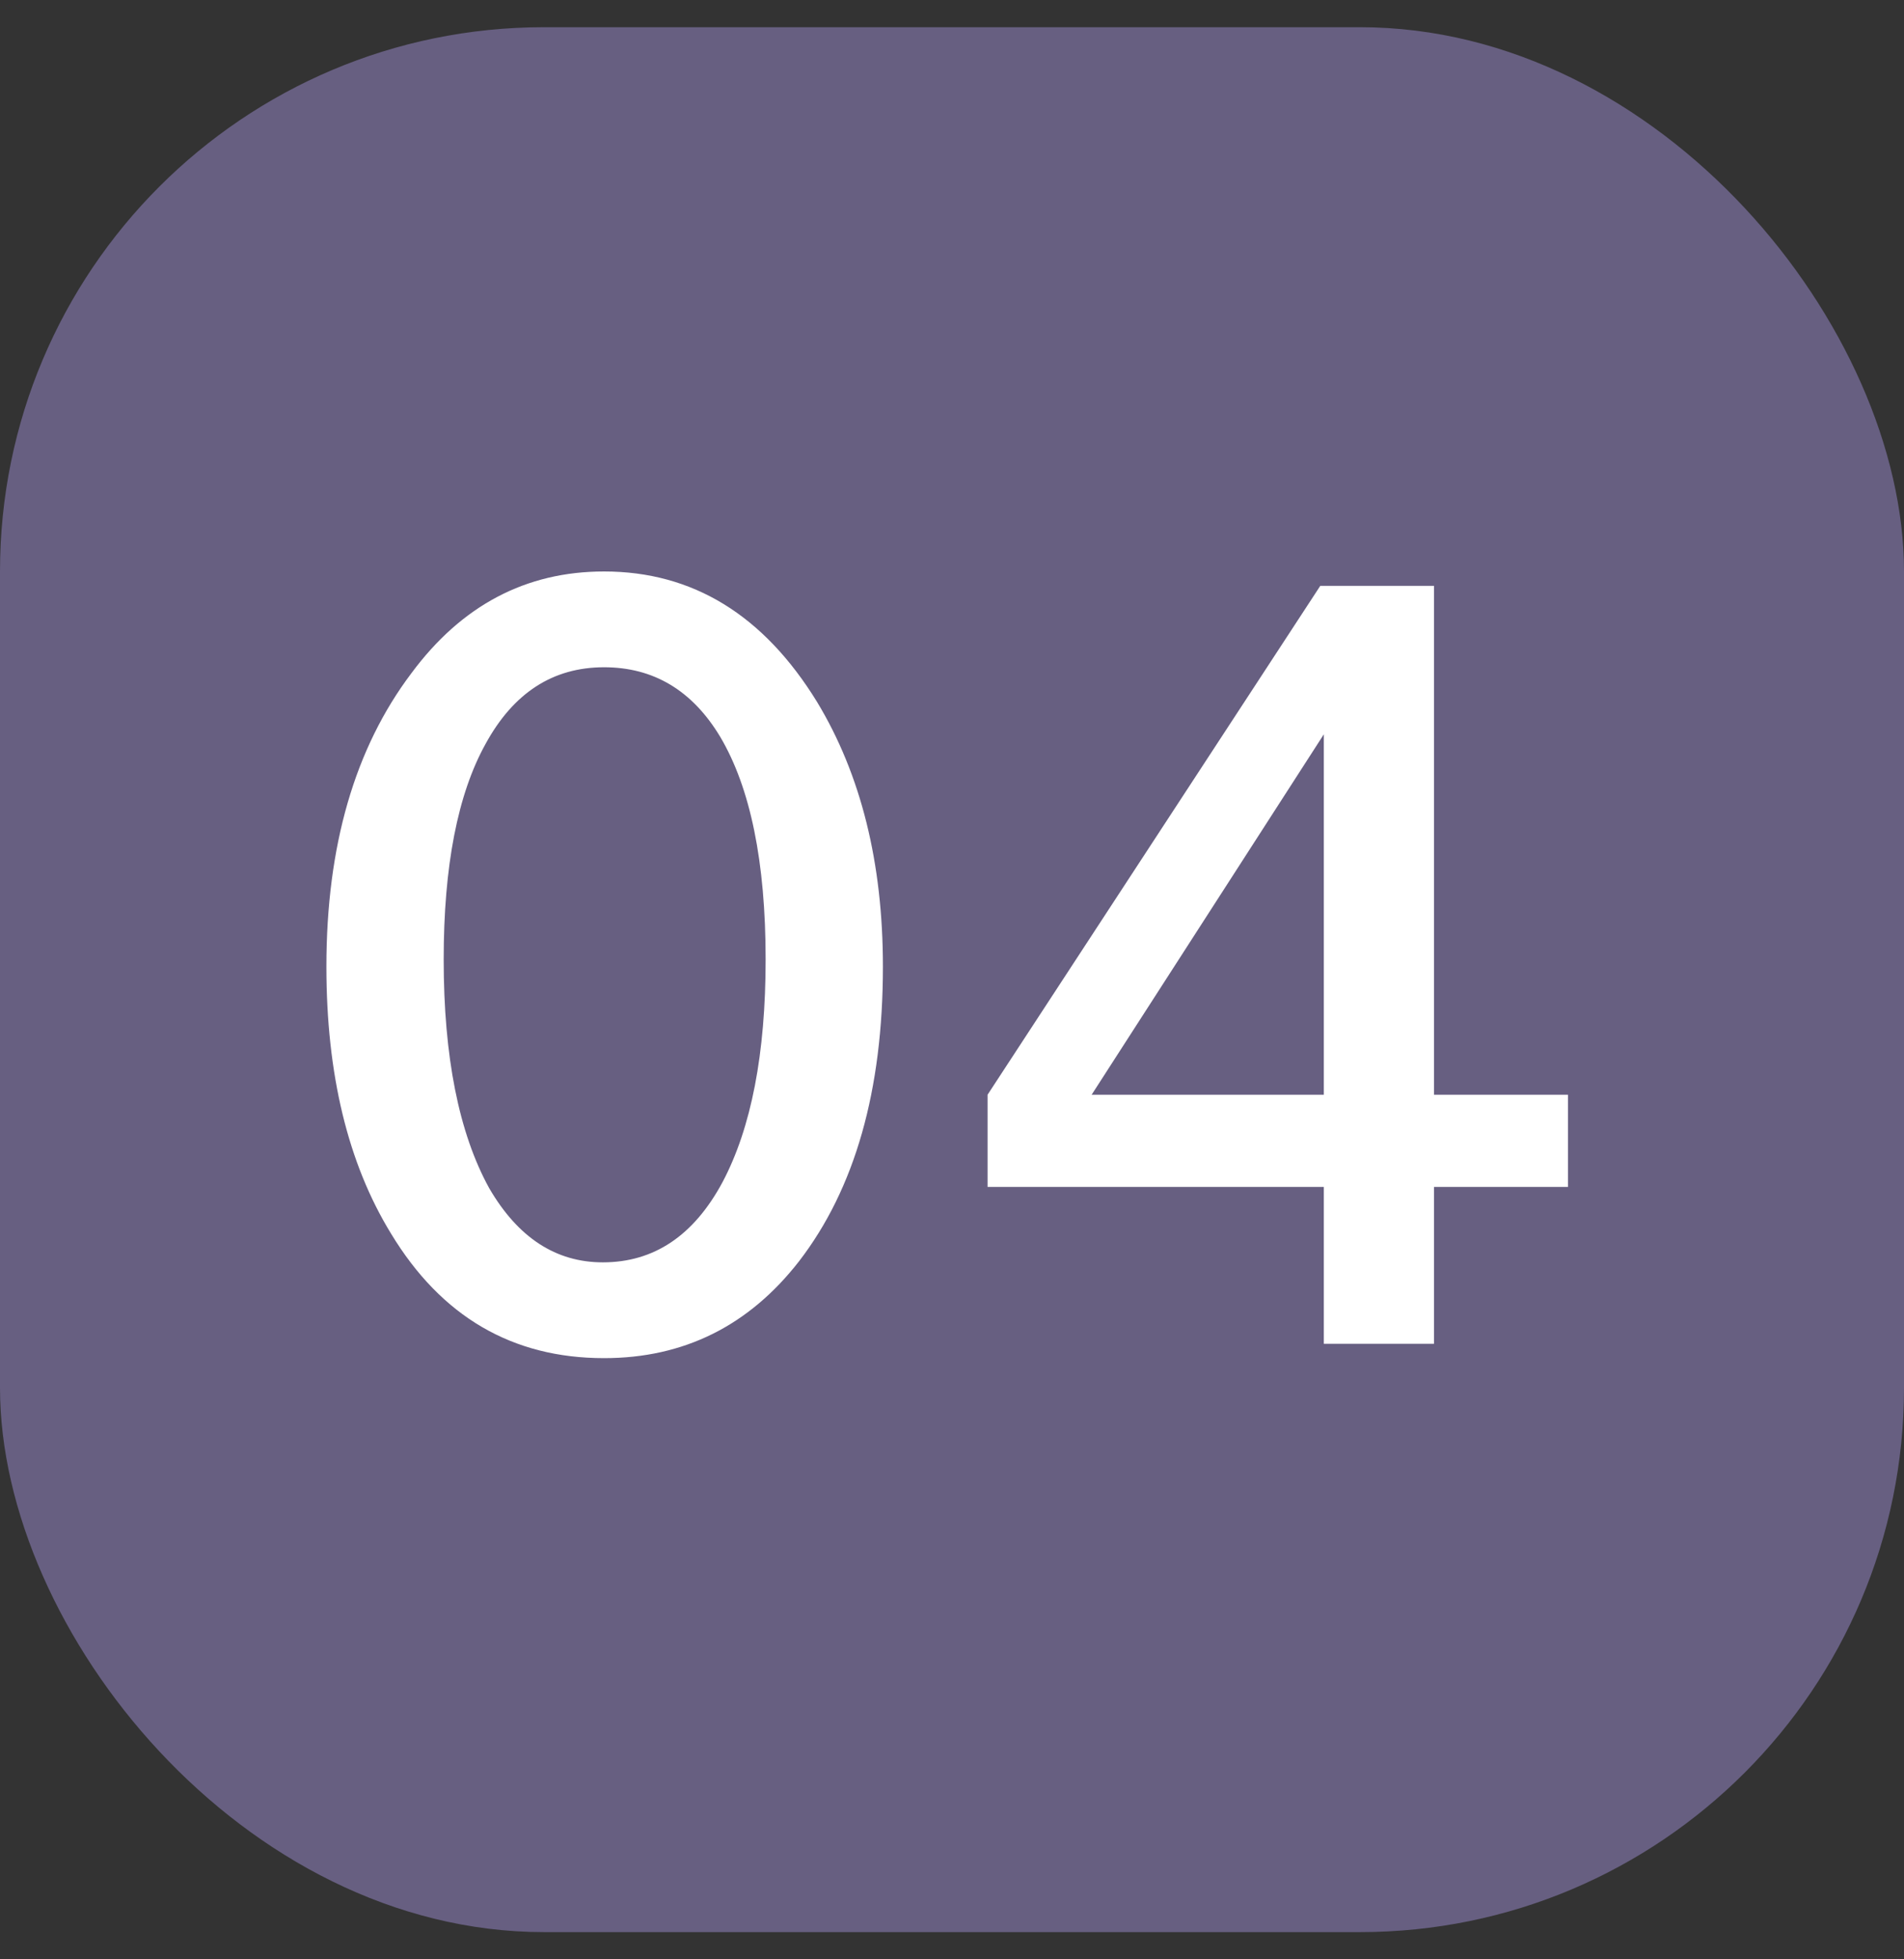
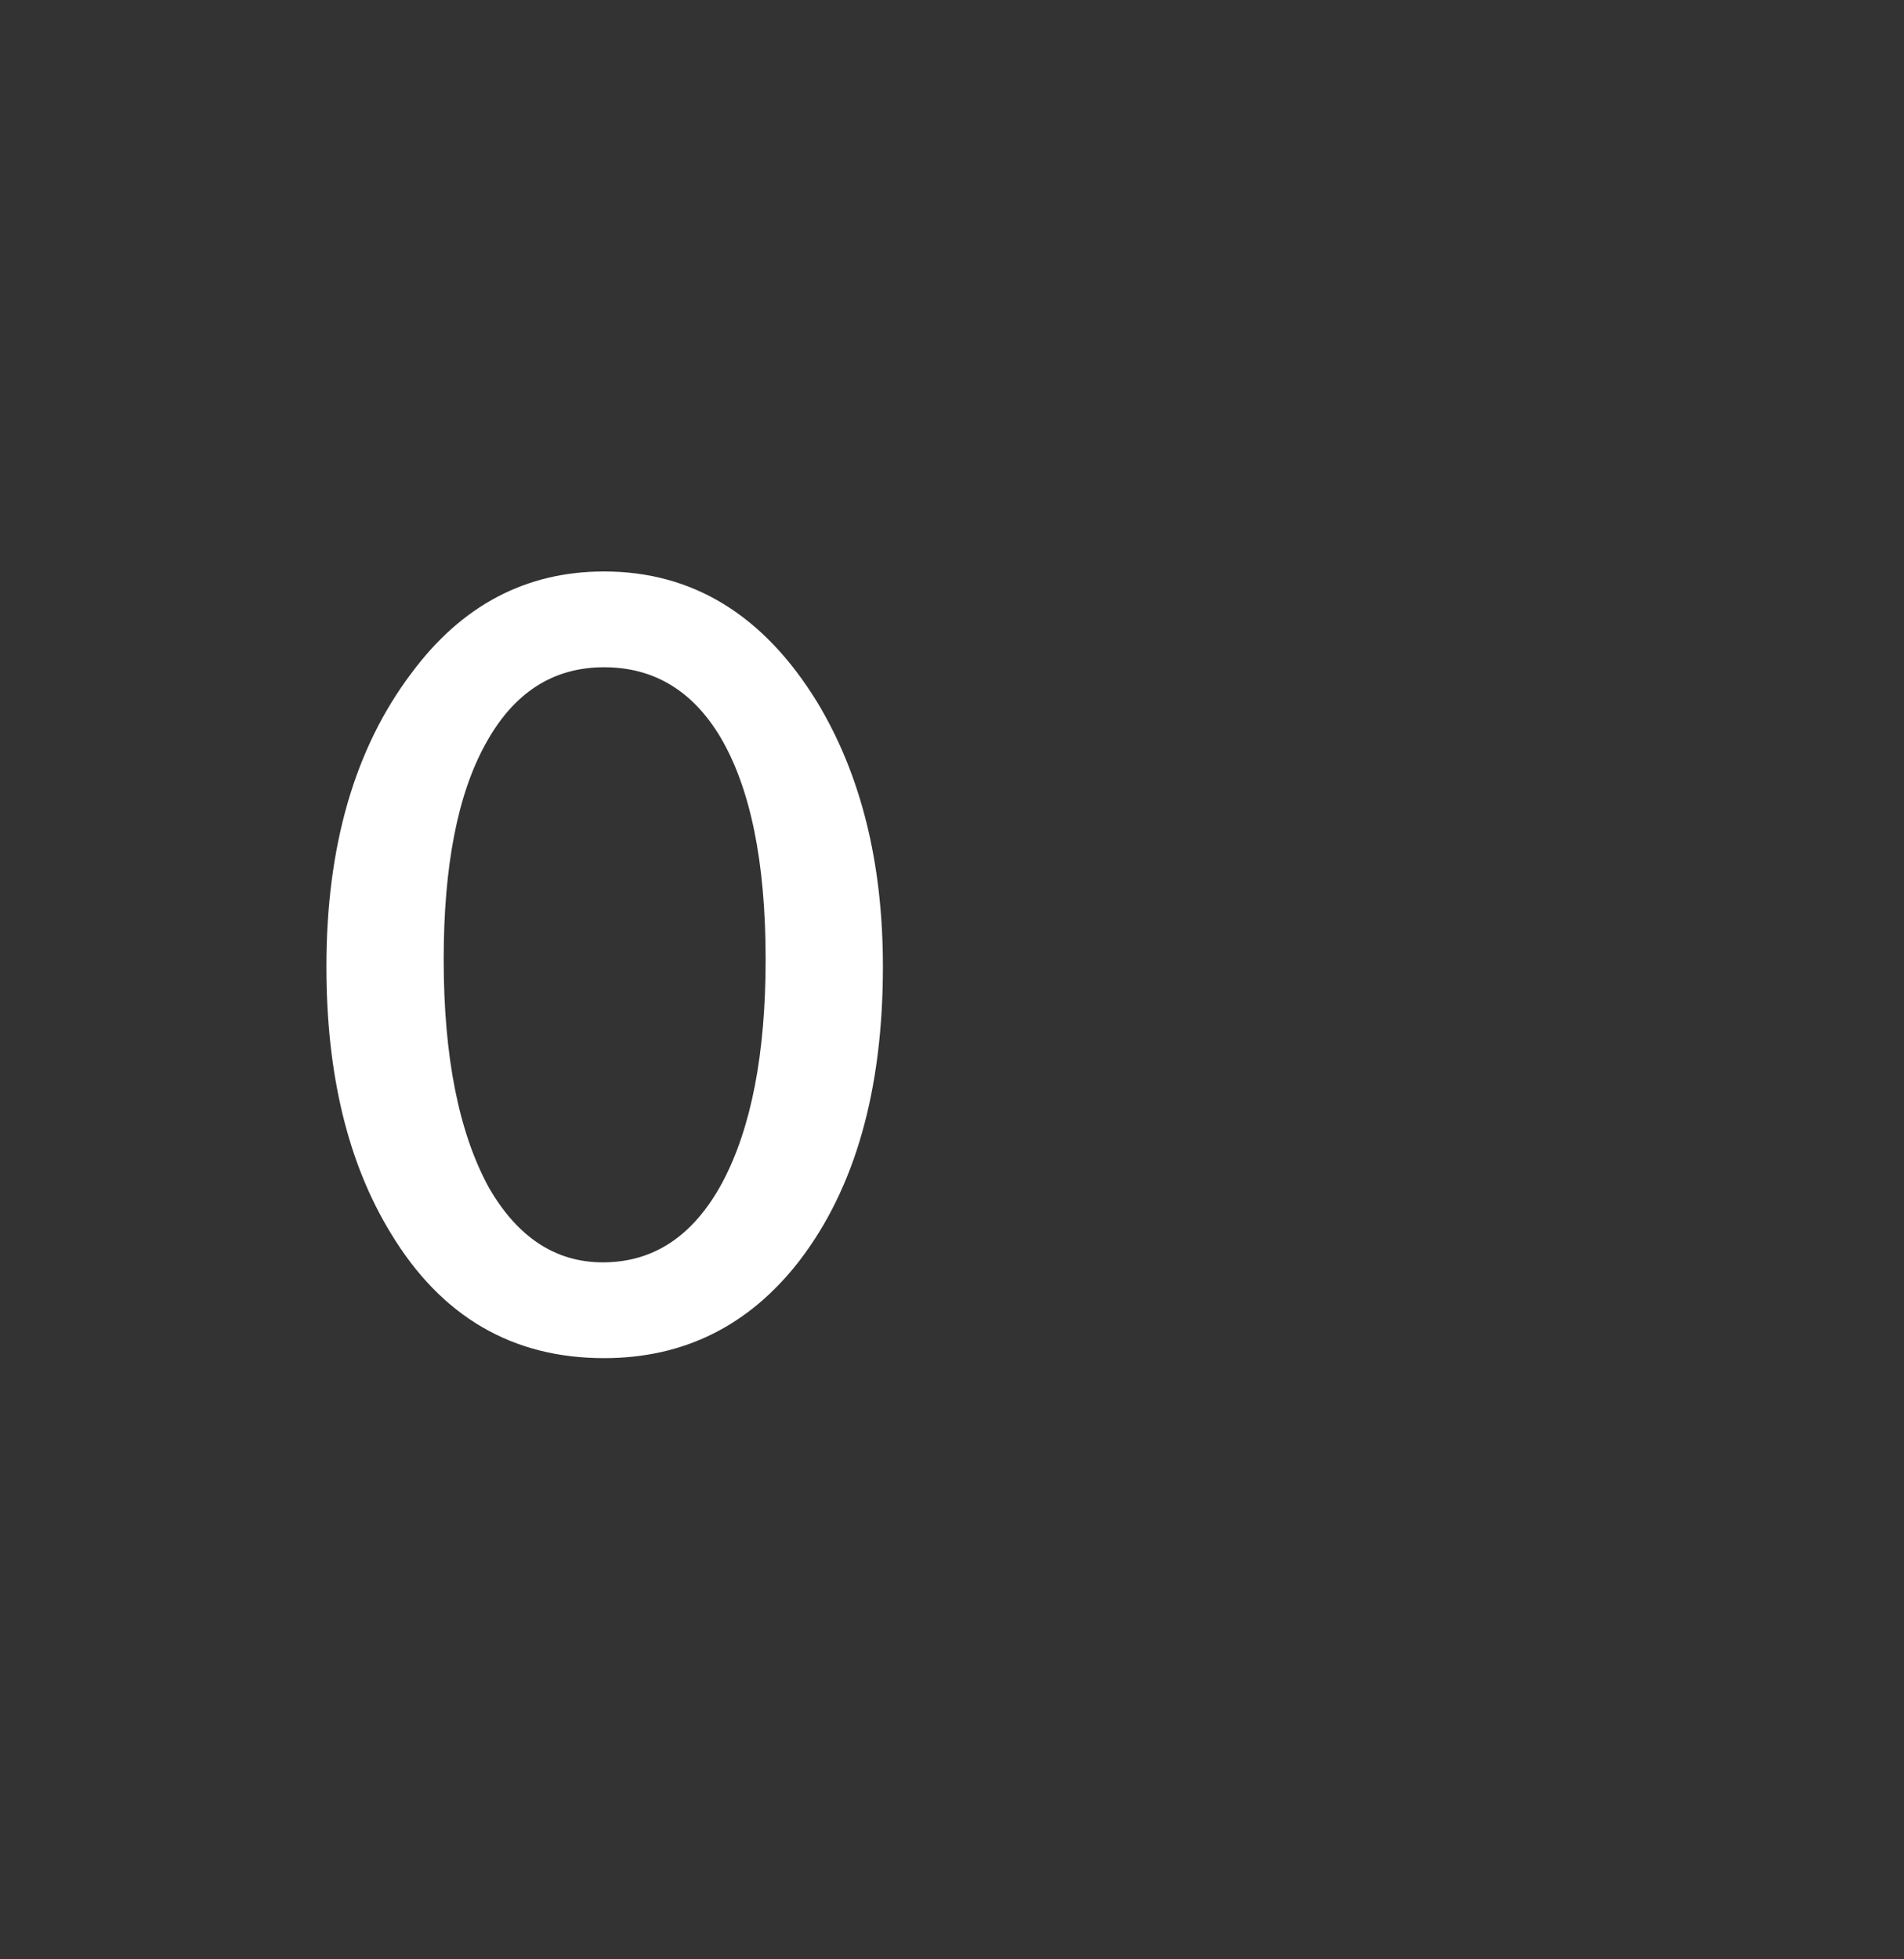
<svg xmlns="http://www.w3.org/2000/svg" width="35" height="36" viewBox="0 0 35 36" fill="none">
  <rect x="0" y="0" width="35" height="36" fill="#333333" stroke="none" />
-   <rect y="0.5" width="35" height="35" rx="10" fill="#675F81" />
  <path d="M11.104 24.954C9.417 24.954 8.112 24.191 7.188 22.666C6.396 21.375 6 19.74 6 17.76C6 15.545 6.521 13.749 7.562 12.37C8.486 11.123 9.667 10.5 11.104 10.5C12.732 10.5 14.037 11.299 15.02 12.898C15.827 14.233 16.23 15.853 16.23 17.76C16.23 20.033 15.717 21.837 14.69 23.172C13.766 24.36 12.571 24.954 11.104 24.954ZM11.104 12.26C10.165 12.26 9.439 12.729 8.926 13.668C8.413 14.592 8.156 15.912 8.156 17.628C8.156 19.417 8.435 20.818 8.992 21.83C9.52 22.739 10.217 23.194 11.082 23.194C12.021 23.194 12.754 22.703 13.282 21.72C13.81 20.723 14.074 19.359 14.074 17.628C14.074 15.839 13.795 14.475 13.238 13.536C12.725 12.685 12.013 12.26 11.104 12.26Z" fill="white" />
-   <path d="M18.154 20.114L24.27 10.764H26.36V20.114H28.823V21.808H26.36V24.69H24.335V21.808H18.154V20.114ZM20.067 20.114H24.335V13.492L20.067 20.114Z" fill="white" />
</svg>